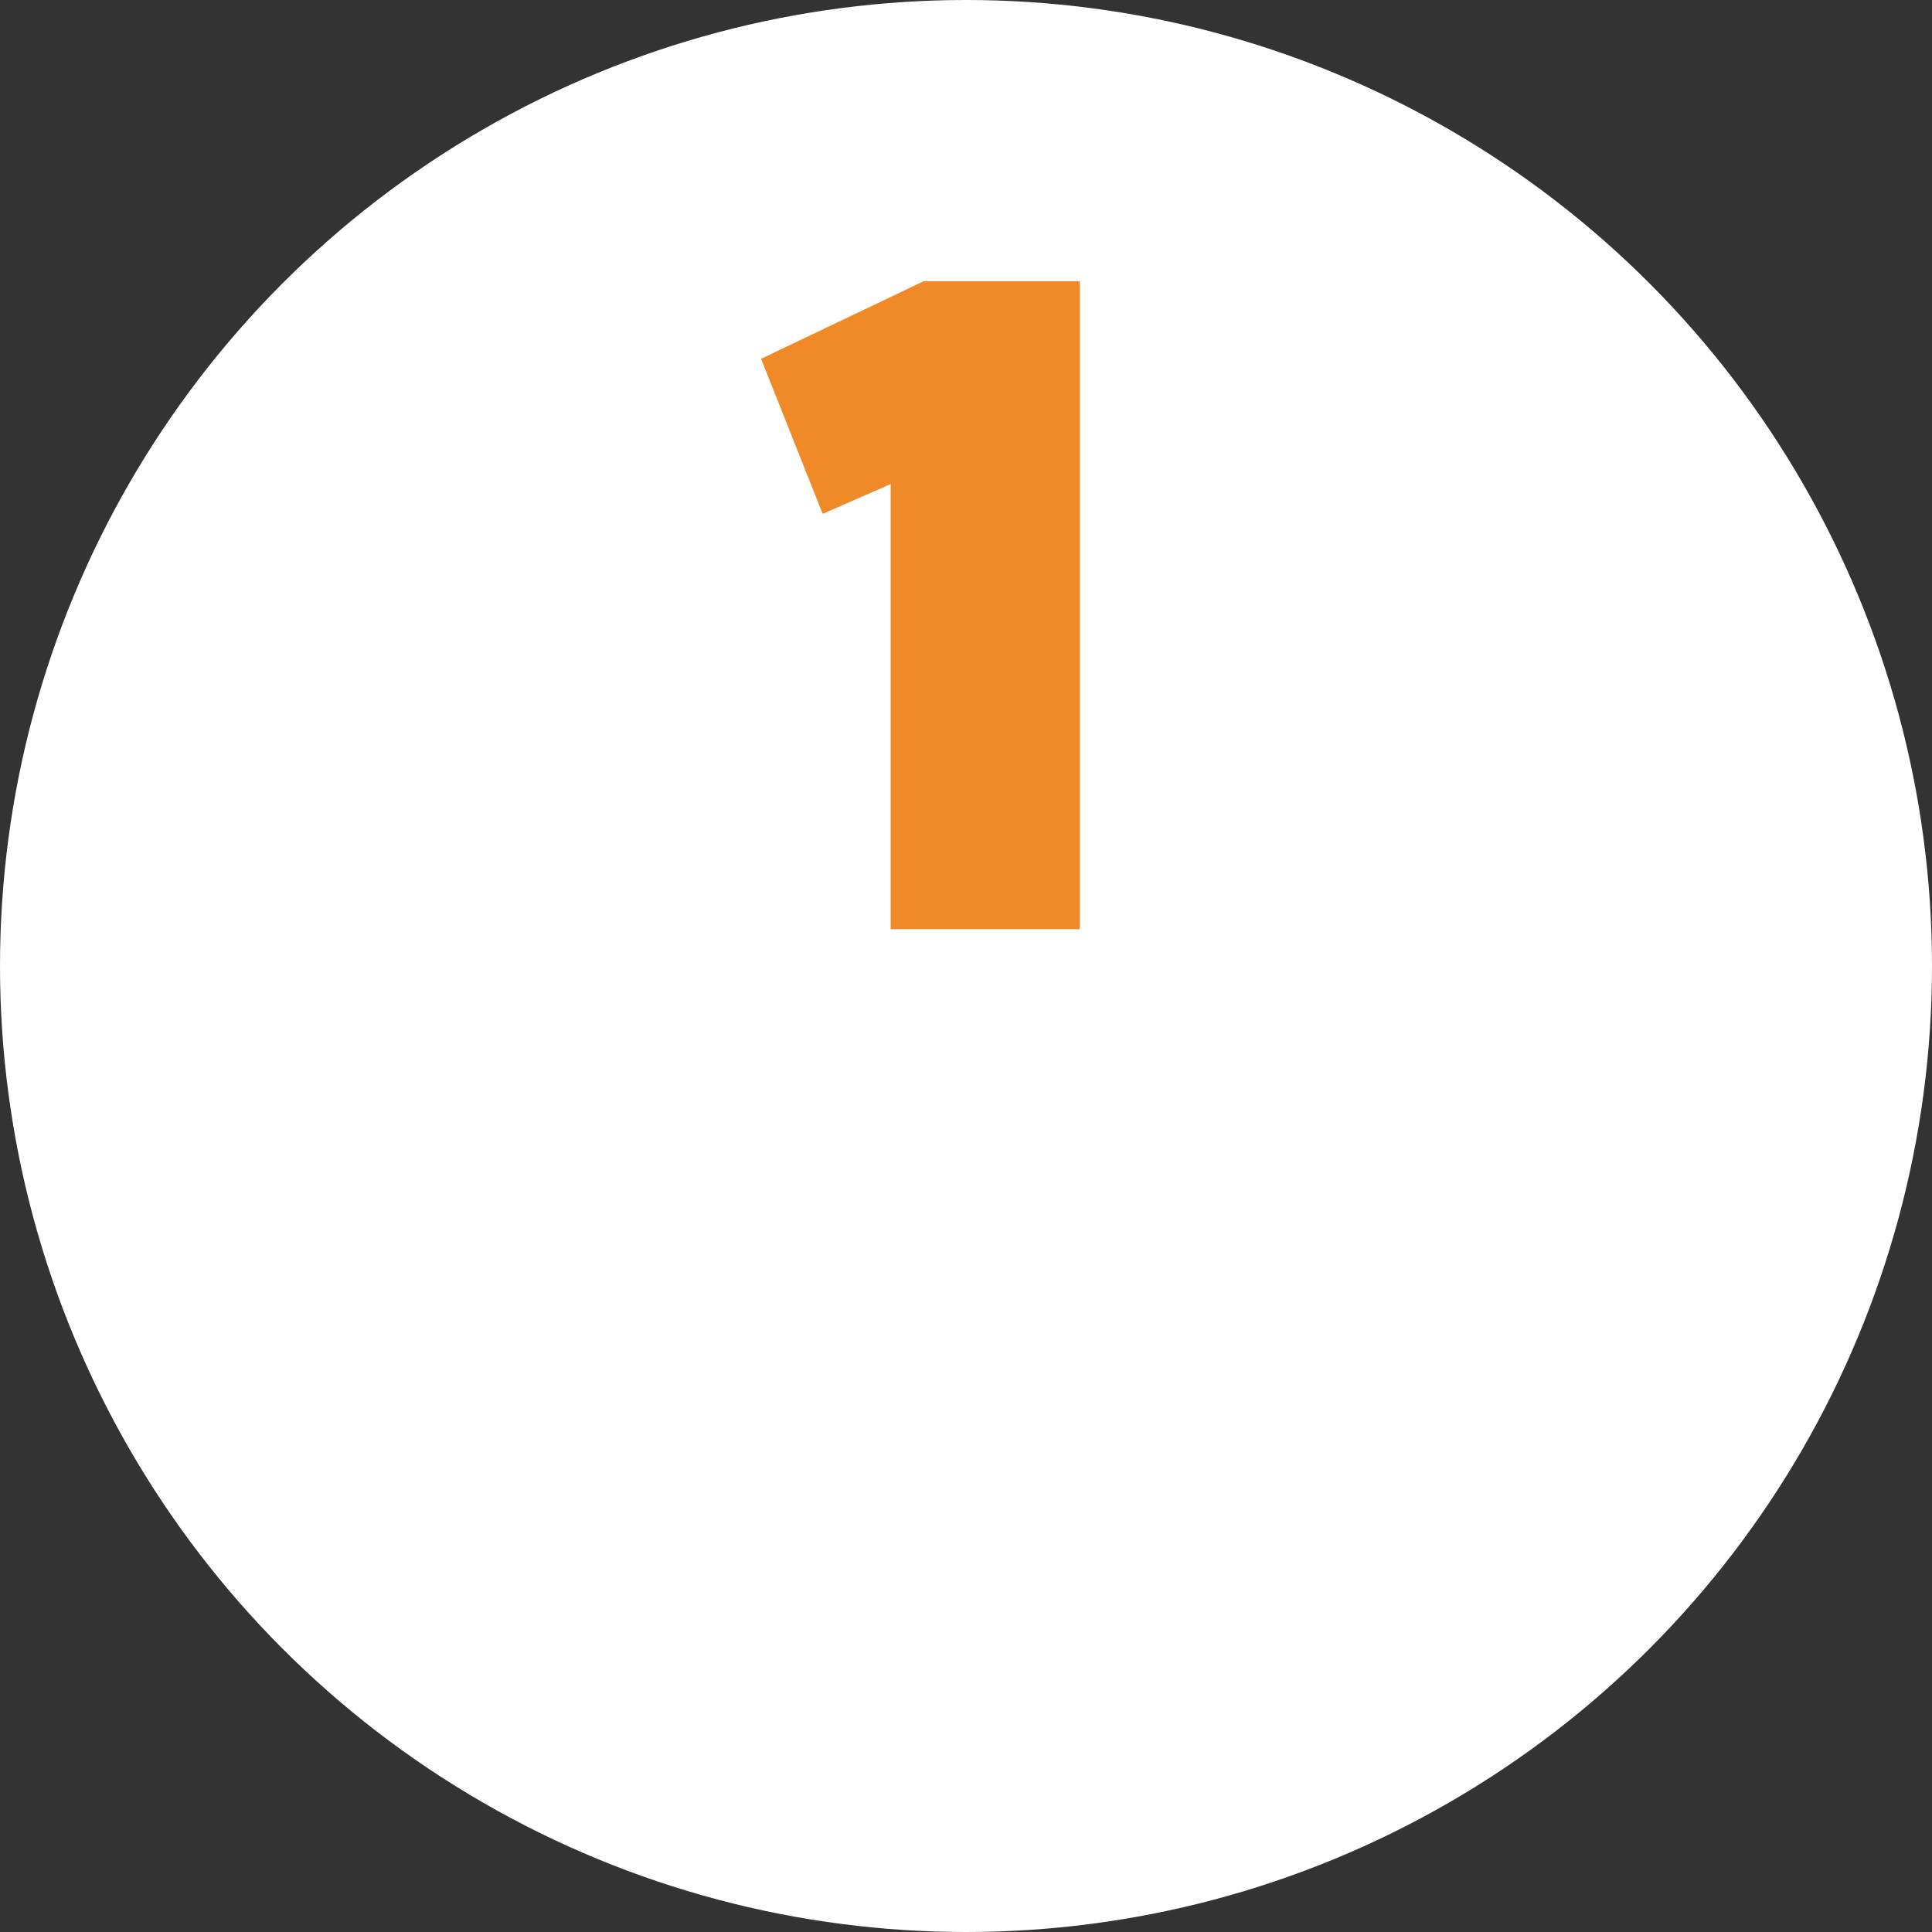
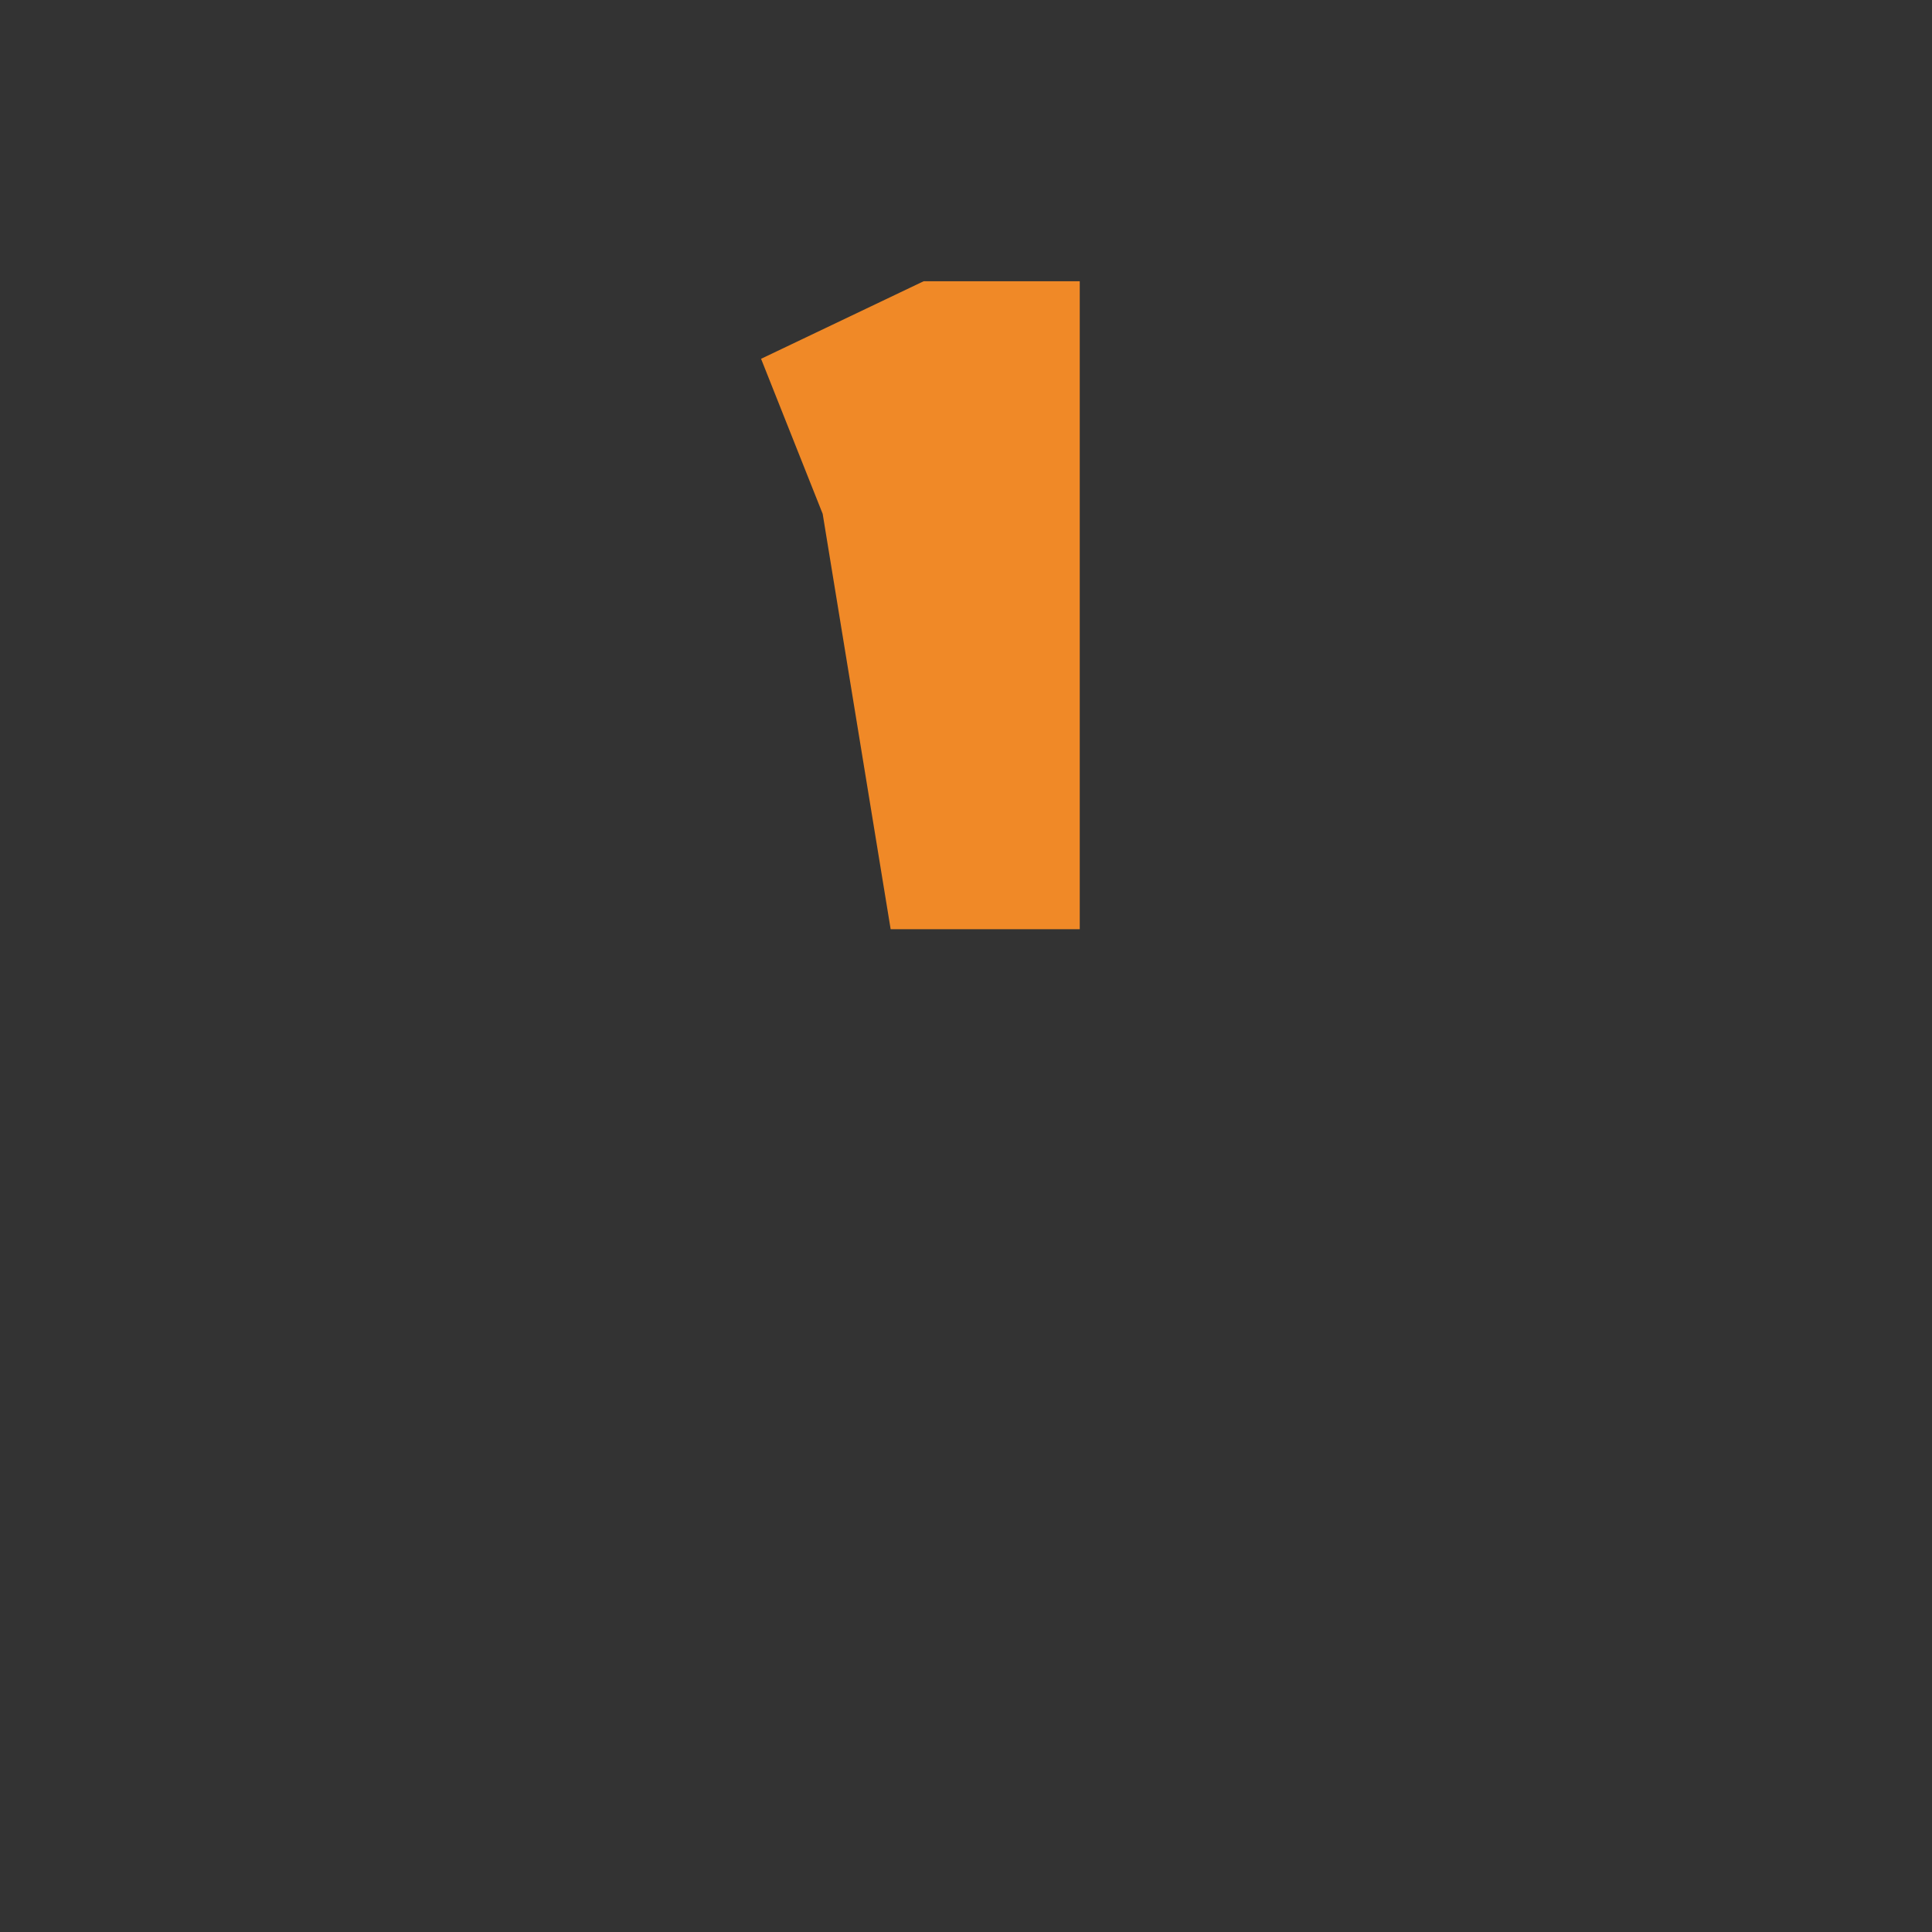
<svg xmlns="http://www.w3.org/2000/svg" width="119" height="119" viewBox="0 0 119 119">
  <rect x="0" y="0" width="119" height="119" fill="#333333" stroke="none" />
  <defs>
    <style>.a{fill:#fff;}.b{fill:#f08927;}</style>
  </defs>
  <g transform="translate(-900.75 -13719.035)">
-     <circle class="a" cx="59.5" cy="59.5" r="59.5" transform="translate(900.75 13719.035)" />
-     <path class="b" d="M-7.328-27.35-11.123-36.9l10.011-4.776H8.506V-1.767H-3.141V-29.182Z" transform="translate(958.75 13778.035)" />
+     <path class="b" d="M-7.328-27.35-11.123-36.9l10.011-4.776H8.506V-1.767H-3.141Z" transform="translate(958.75 13778.035)" />
  </g>
</svg>